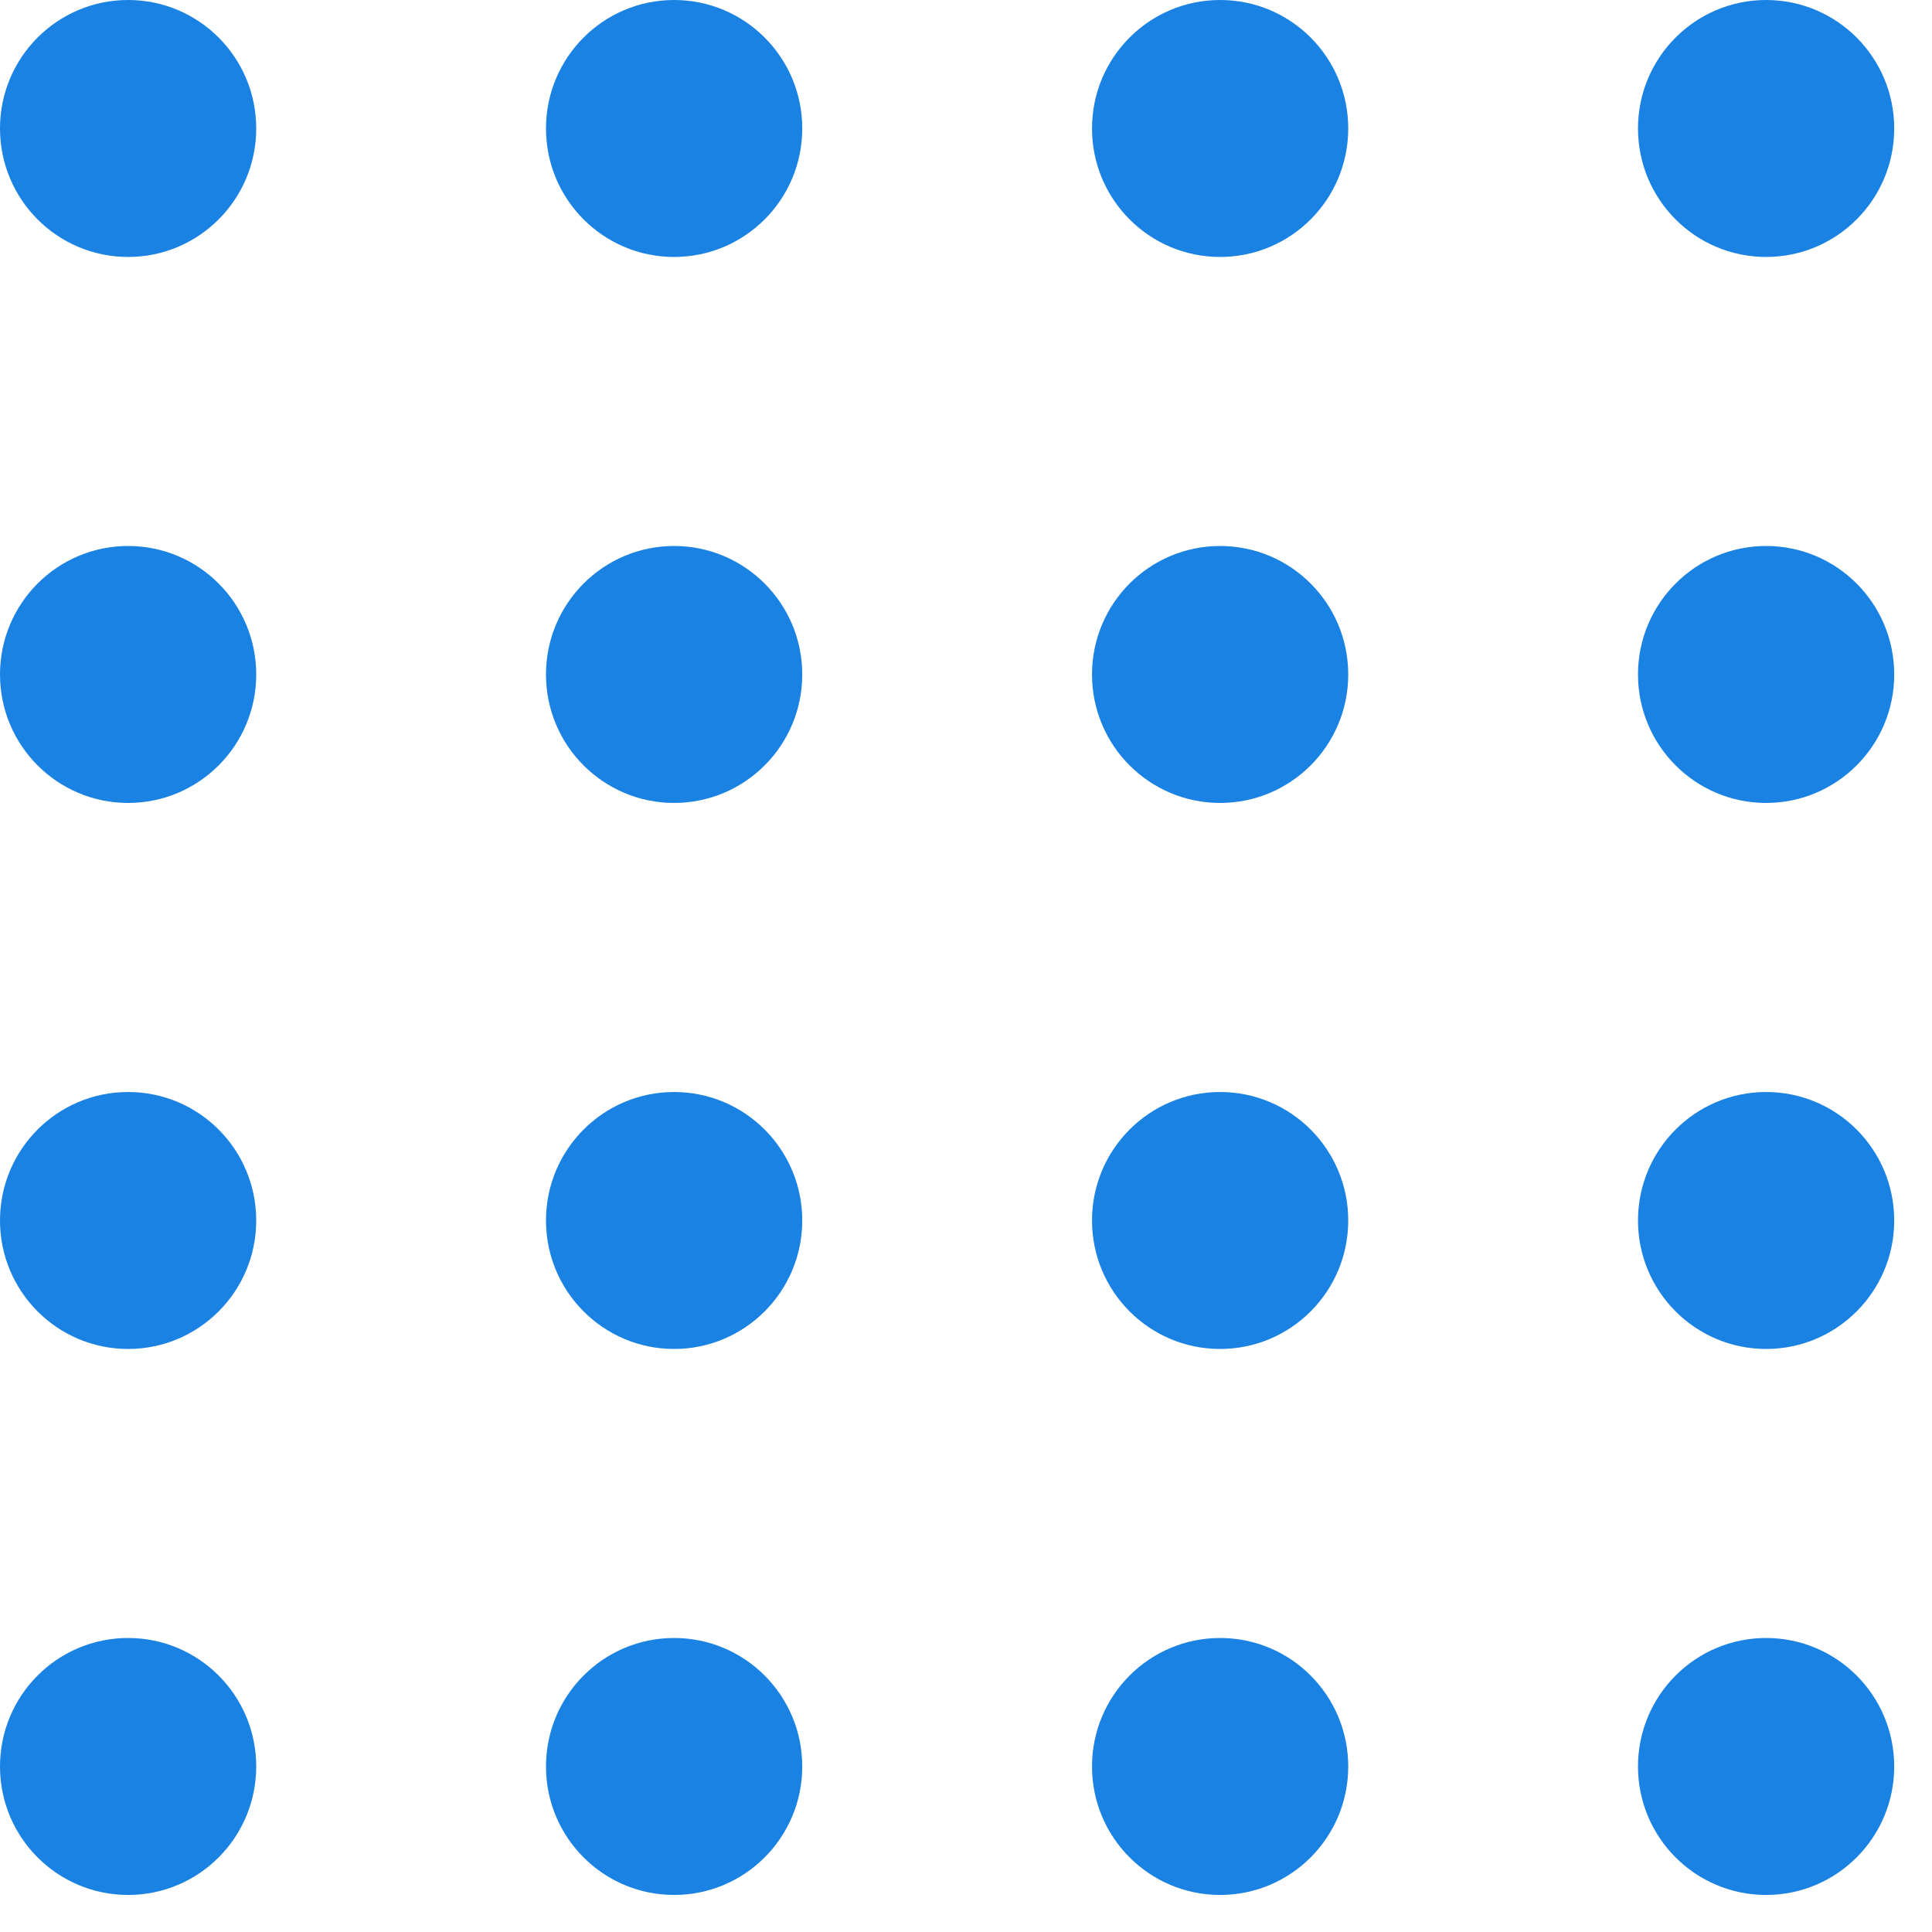
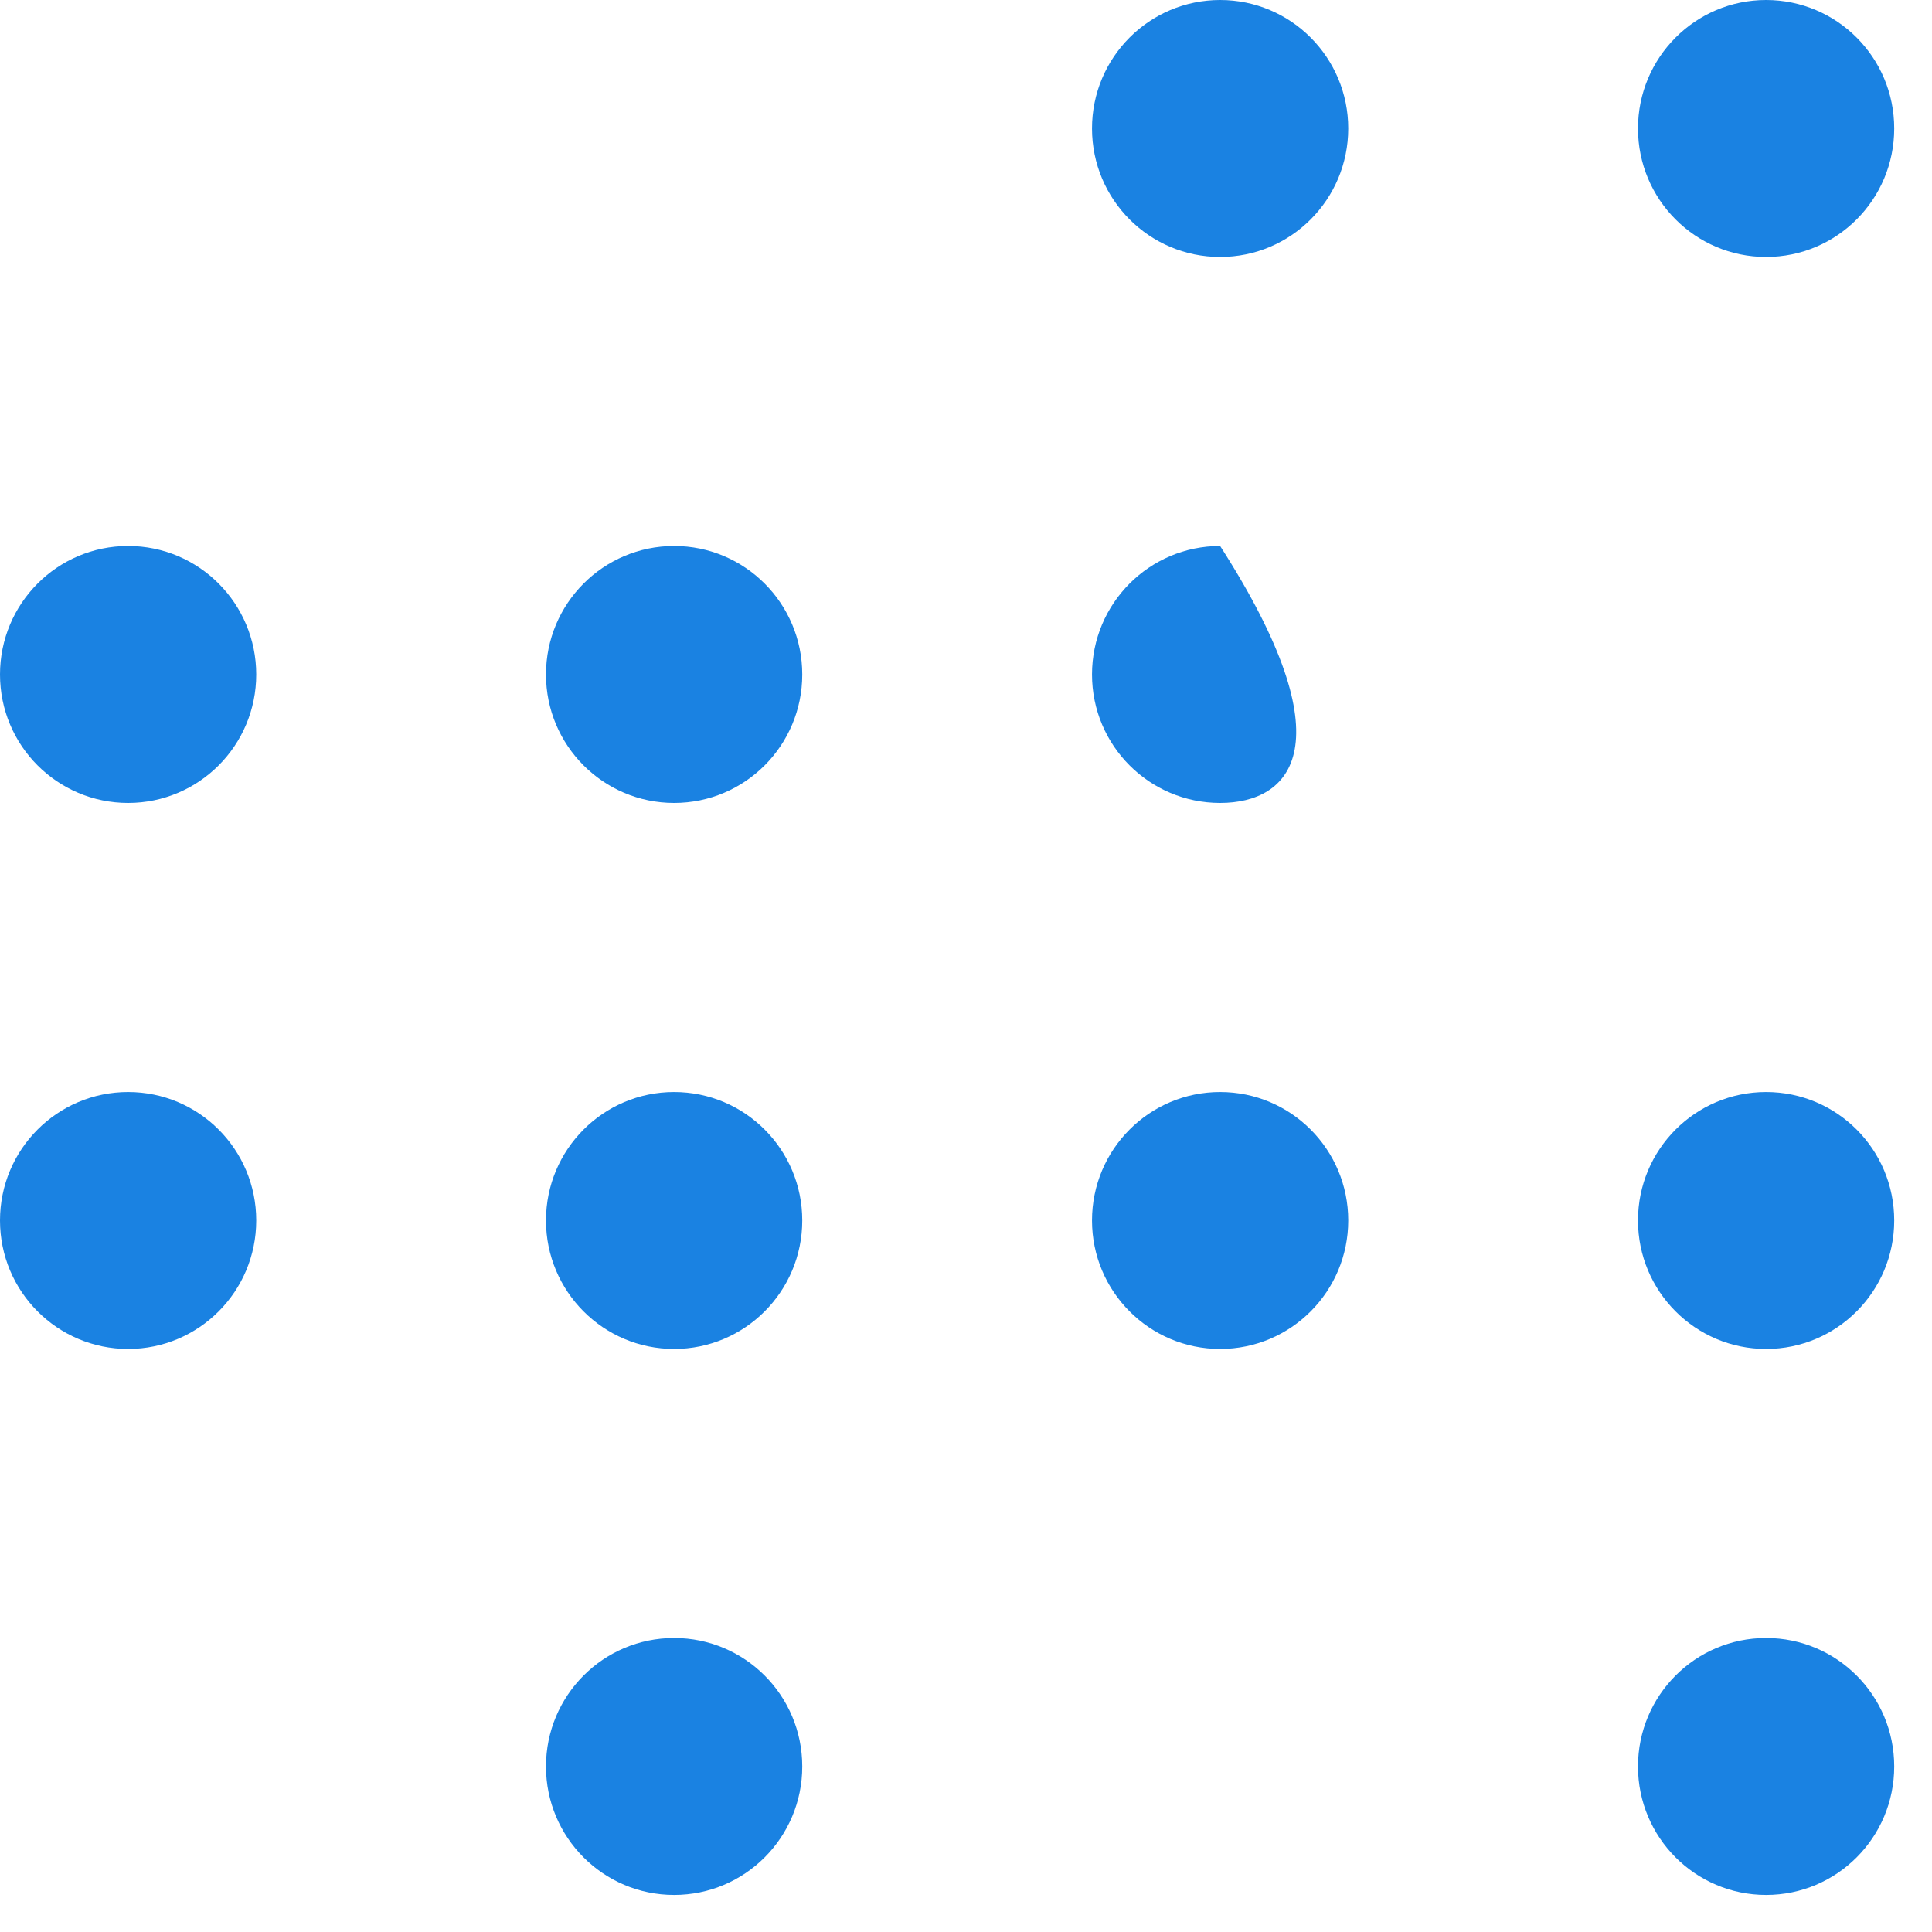
<svg xmlns="http://www.w3.org/2000/svg" width="45px" height="45px" viewBox="0 0 45 45" version="1.1">
  <title>Third Party</title>
  <desc>Created with Sketch.</desc>
  <defs />
  <g id="Welcome" stroke="none" stroke-width="1" fill="none" fill-rule="evenodd">
    <g id="Homepage" transform="translate(-645, -949)" fill="#1A82E2">
      <g id="Solutions" transform="translate(395, 699)">
        <g transform="translate(0, 223)" id="Third-Party">
          <g transform="translate(250, 27)">
            <path d="M2.984,31.42 C1.335,31.42 0,30.08 0,28.427 C0,26.774 1.335,25.435 2.984,25.435 C4.633,25.435 5.968,26.774 5.968,28.427 C5.968,30.08 4.633,31.42 2.984,31.42 Z" id="Fill-21" />
-             <path d="M2.984,5.985 C1.335,5.985 0,4.646 0,2.992 C0,1.339 1.335,0 2.984,0 C4.633,0 5.968,1.339 5.968,2.992 C5.968,4.646 4.633,5.985 2.984,5.985 Z" id="Fill-21-Copy" />
            <path d="M15.701,31.42 C14.053,31.42 12.717,30.08 12.717,28.427 C12.717,26.774 14.053,25.435 15.701,25.435 C17.35,25.435 18.686,26.774 18.686,28.427 C18.686,30.08 17.35,31.42 15.701,31.42 Z" id="Fill-23" />
-             <path d="M15.701,5.985 C14.053,5.985 12.717,4.646 12.717,2.992 C12.717,1.339 14.053,0 15.701,0 C17.35,0 18.686,1.339 18.686,2.992 C18.686,4.646 17.35,5.985 15.701,5.985 Z" id="Fill-23-Copy" />
            <path d="M28.419,31.42 C26.77,31.42 25.435,30.08 25.435,28.427 C25.435,26.774 26.77,25.435 28.419,25.435 C30.068,25.435 31.403,26.774 31.403,28.427 C31.403,30.08 30.068,31.42 28.419,31.42 Z" id="Fill-25" />
            <path d="M28.419,5.985 C26.77,5.985 25.435,4.646 25.435,2.992 C25.435,1.339 26.77,0 28.419,0 C30.068,0 31.403,1.339 31.403,2.992 C31.403,4.646 30.068,5.985 28.419,5.985 Z" id="Fill-25-Copy" />
            <path d="M41.136,31.42 C39.488,31.42 38.152,30.08 38.152,28.427 C38.152,26.774 39.488,25.435 41.136,25.435 C42.785,25.435 44.12,26.774 44.12,28.427 C44.12,30.08 42.785,31.42 41.136,31.42 Z" id="Fill-27" />
            <path d="M41.136,5.985 C39.488,5.985 38.152,4.646 38.152,2.992 C38.152,1.339 39.488,0 41.136,0 C42.785,0 44.12,1.339 44.12,2.992 C44.12,4.646 42.785,5.985 41.136,5.985 Z" id="Fill-27-Copy" />
-             <path d="M2.984,44.137 C1.335,44.137 0,42.798 0,41.145 C0,39.491 1.335,38.152 2.984,38.152 C4.633,38.152 5.968,39.491 5.968,41.145 C5.968,42.798 4.633,44.137 2.984,44.137 Z" id="Fill-29" />
            <path d="M2.984,18.702 C1.335,18.702 0,17.363 0,15.71 C0,14.057 1.335,12.717 2.984,12.717 C4.633,12.717 5.968,14.057 5.968,15.71 C5.968,17.363 4.633,18.702 2.984,18.702 Z" id="Fill-29-Copy" />
            <path d="M15.701,44.137 C14.053,44.137 12.717,42.798 12.717,41.145 C12.717,39.491 14.053,38.152 15.701,38.152 C17.35,38.152 18.686,39.491 18.686,41.145 C18.686,42.798 17.35,44.137 15.701,44.137 Z" id="Fill-31" />
            <path d="M15.701,18.702 C14.053,18.702 12.717,17.363 12.717,15.71 C12.717,14.057 14.053,12.717 15.701,12.717 C17.35,12.717 18.686,14.057 18.686,15.71 C18.686,17.363 17.35,18.702 15.701,18.702 Z" id="Fill-31-Copy" />
-             <path d="M28.419,44.137 C26.77,44.137 25.435,42.798 25.435,41.145 C25.435,39.491 26.77,38.152 28.419,38.152 C30.068,38.152 31.403,39.491 31.403,41.145 C31.403,42.798 30.068,44.137 28.419,44.137 Z" id="Fill-33" />
-             <path d="M28.419,18.702 C26.77,18.702 25.435,17.363 25.435,15.71 C25.435,14.057 26.77,12.717 28.419,12.717 C30.068,12.717 31.403,14.057 31.403,15.71 C31.403,17.363 30.068,18.702 28.419,18.702 Z" id="Fill-33-Copy" />
+             <path d="M28.419,18.702 C26.77,18.702 25.435,17.363 25.435,15.71 C25.435,14.057 26.77,12.717 28.419,12.717 C31.403,17.363 30.068,18.702 28.419,18.702 Z" id="Fill-33-Copy" />
            <path d="M41.136,44.137 C39.488,44.137 38.152,42.798 38.152,41.145 C38.152,39.491 39.488,38.152 41.136,38.152 C42.785,38.152 44.12,39.491 44.12,41.145 C44.12,42.798 42.785,44.137 41.136,44.137 Z" id="Fill-35" />
-             <path d="M41.136,18.702 C39.488,18.702 38.152,17.363 38.152,15.71 C38.152,14.057 39.488,12.717 41.136,12.717 C42.785,12.717 44.12,14.057 44.12,15.71 C44.12,17.363 42.785,18.702 41.136,18.702 Z" id="Fill-35-Copy" />
          </g>
        </g>
      </g>
    </g>
  </g>
</svg>